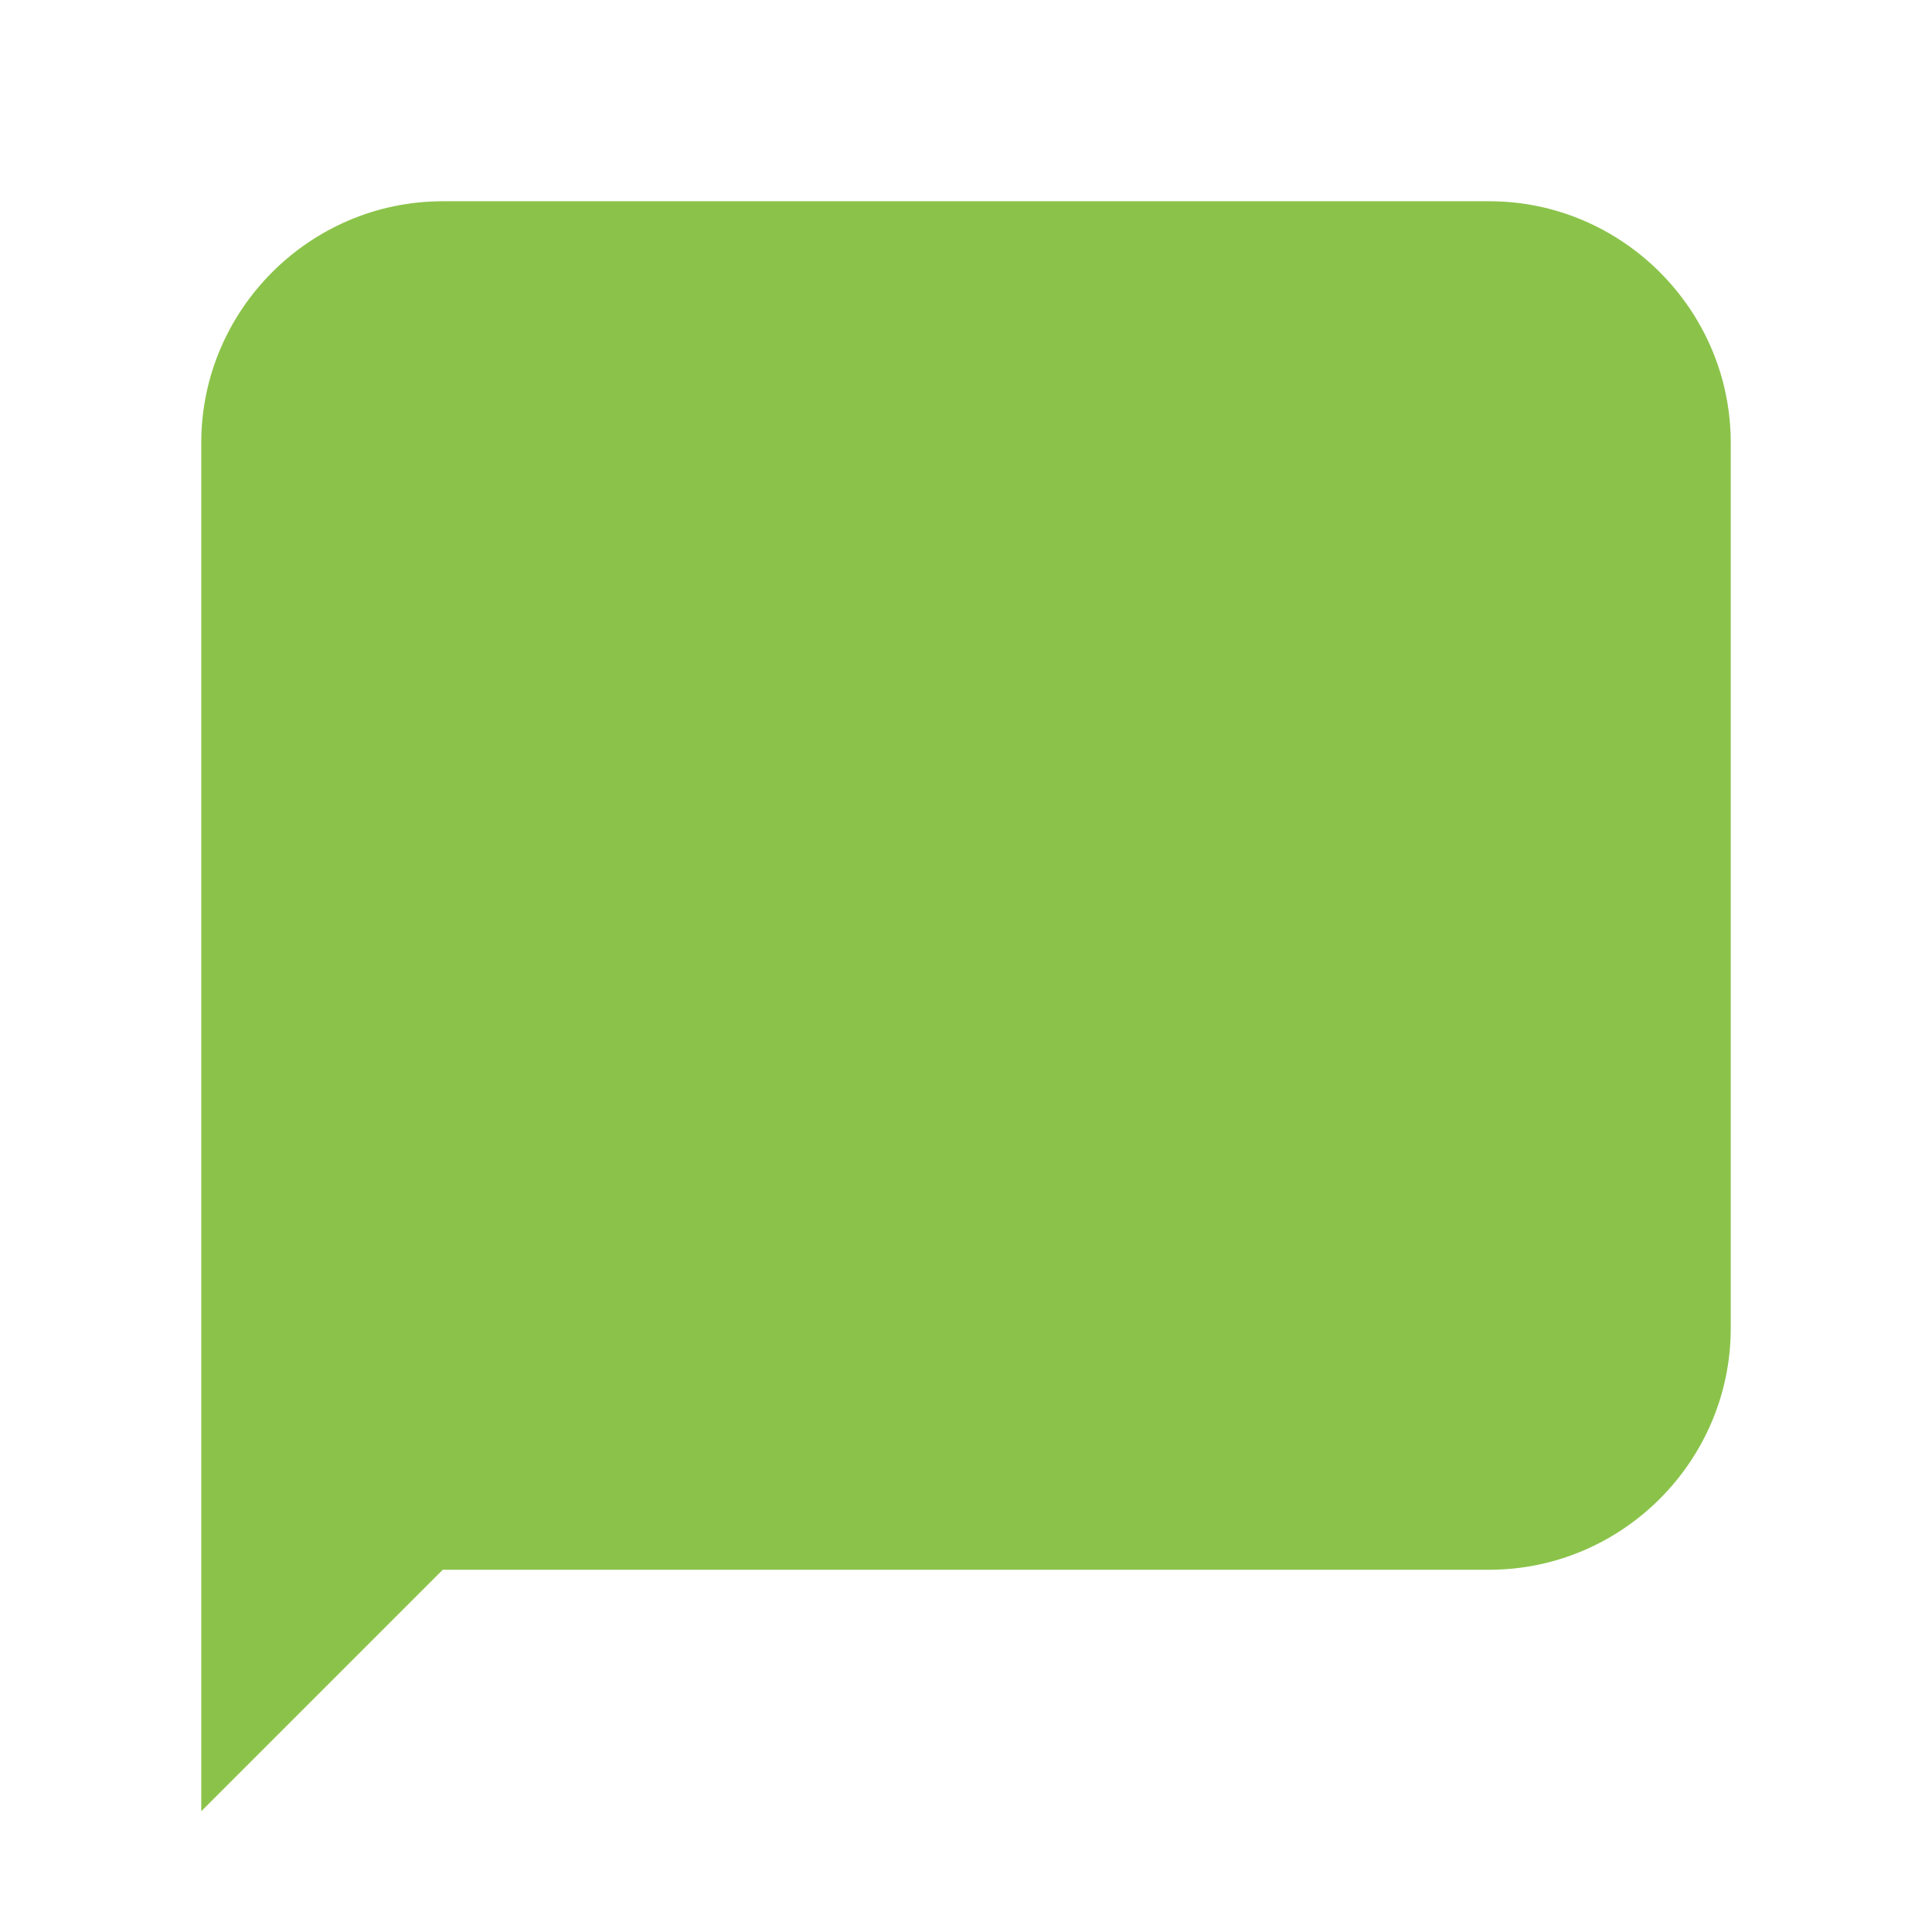
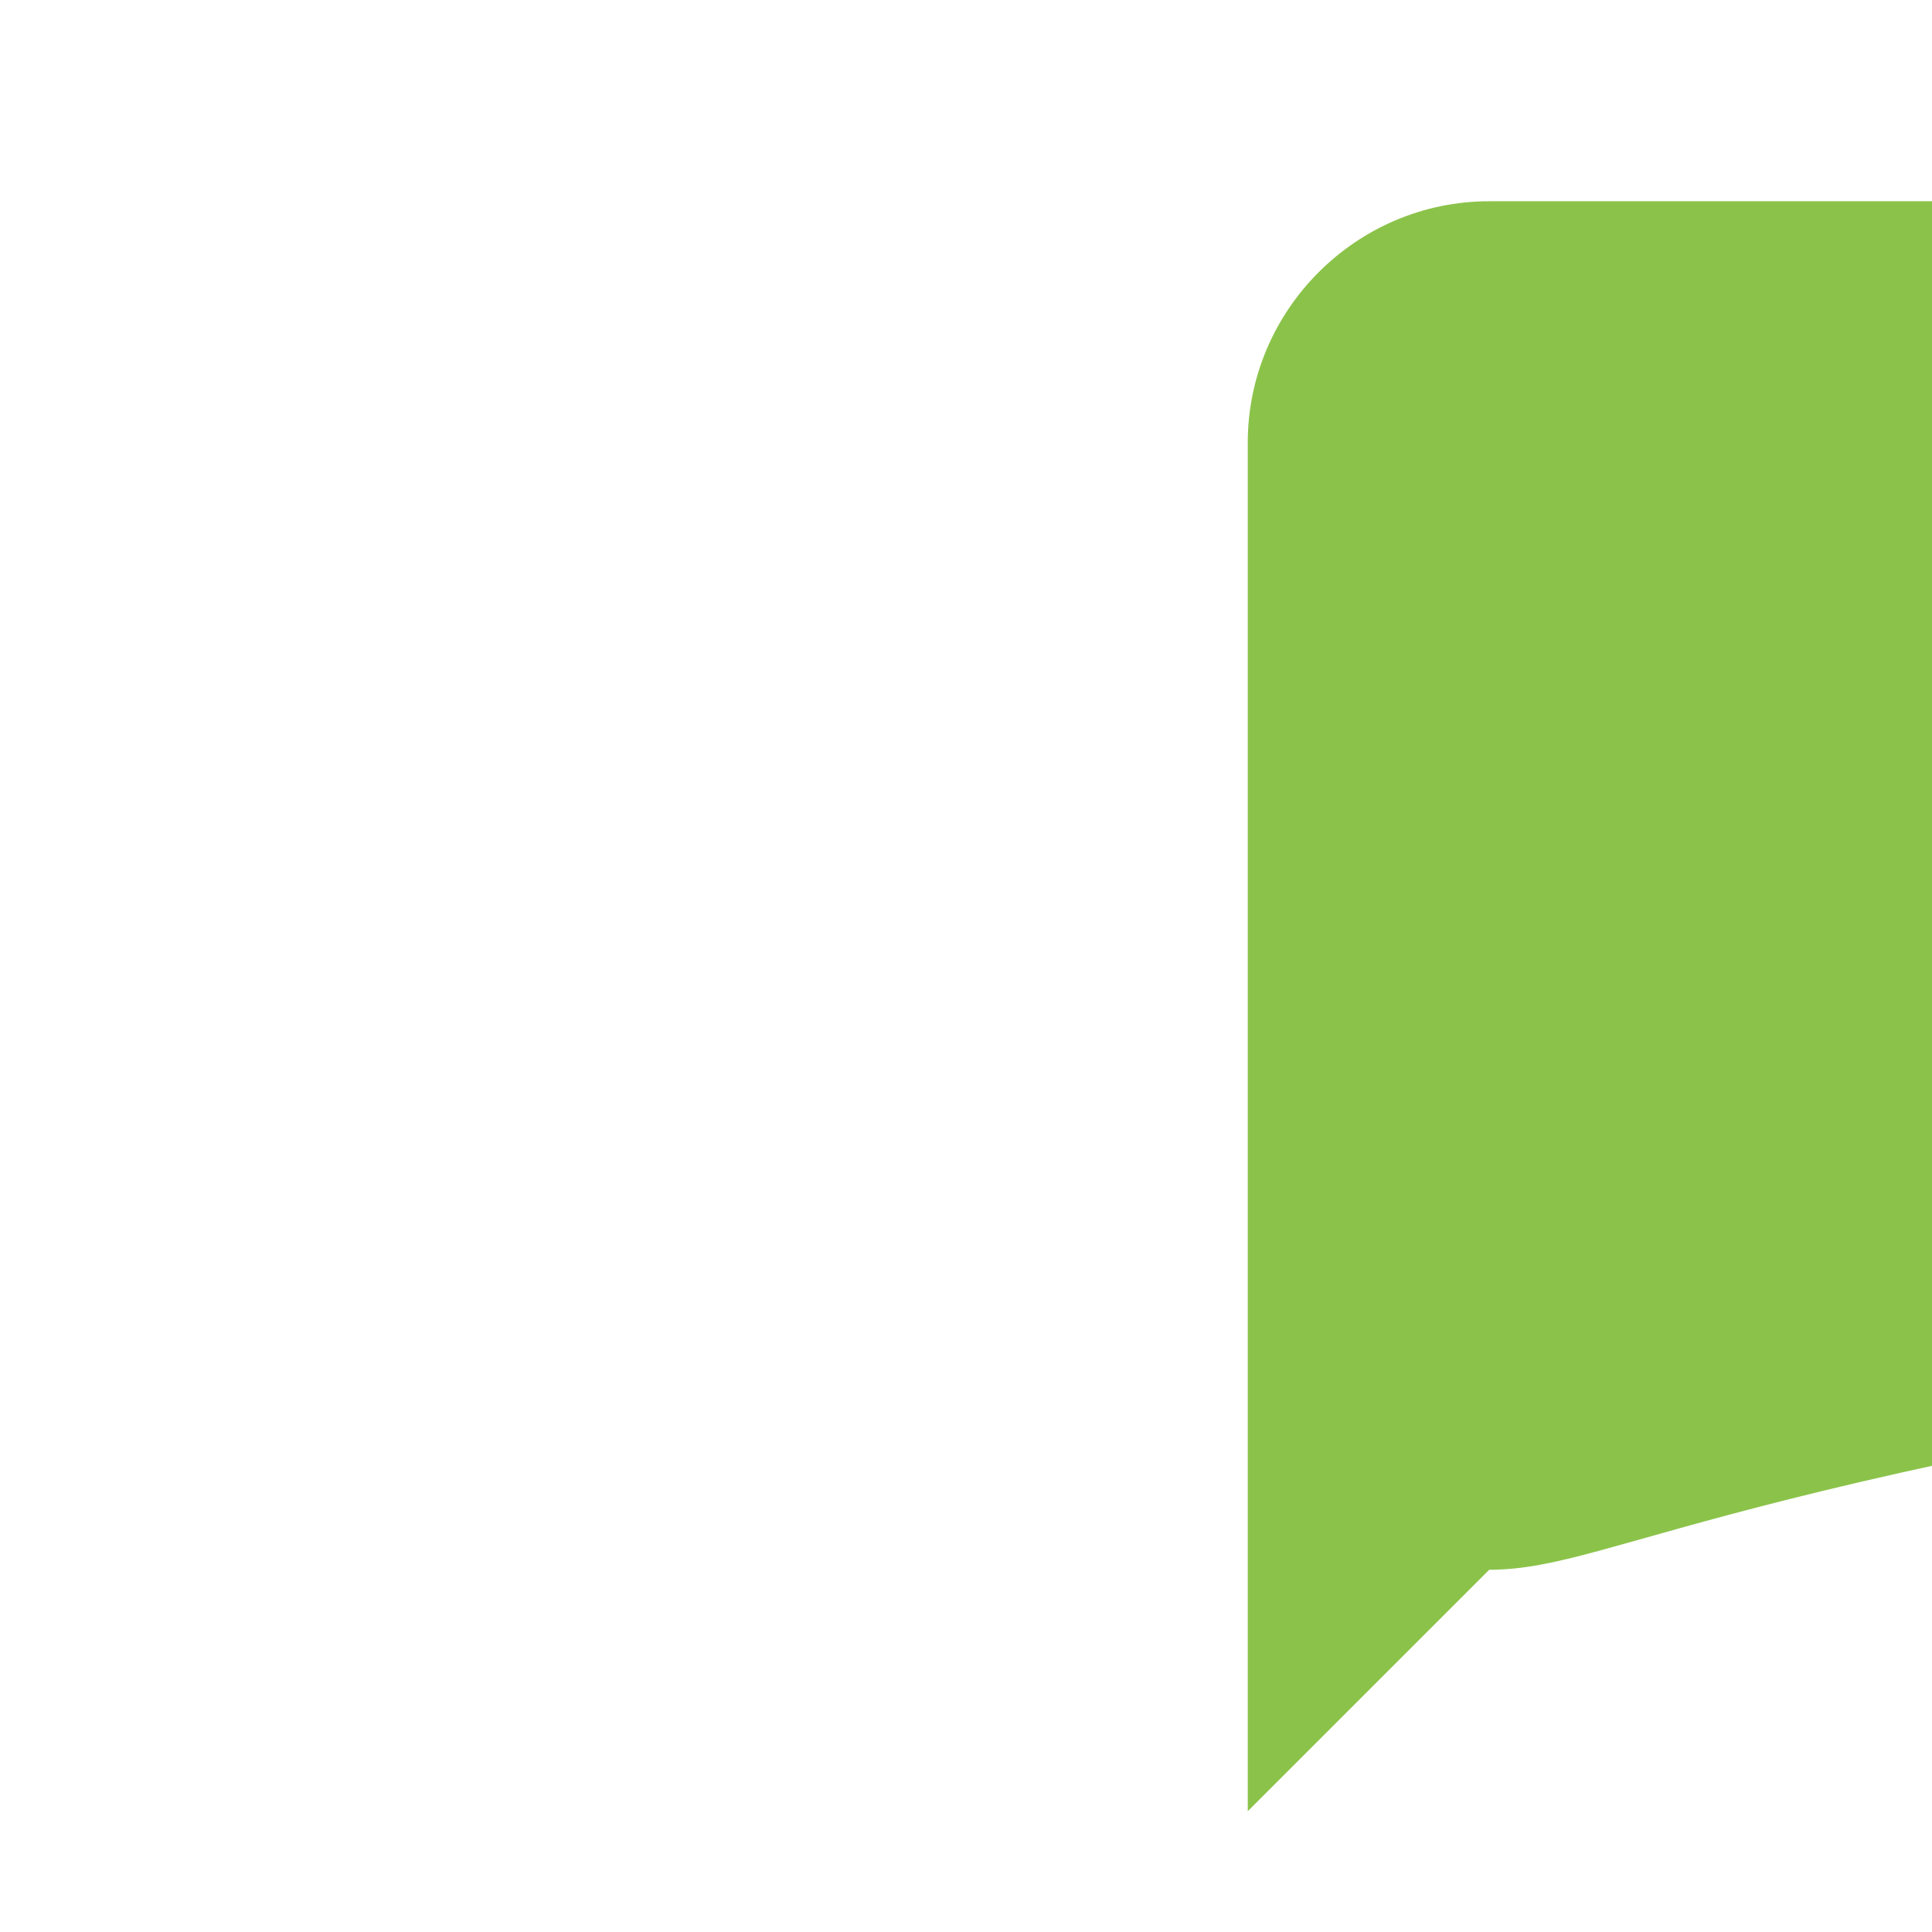
<svg xmlns="http://www.w3.org/2000/svg" version="1.0" viewBox="0 0 48 48" width="144" height="144">
-   <path fill="#8BC34A" d="M37,39H11l-6,6V11c0-3.3,2.7-6,6-6h26c3.3,0,6,2.7,6,6v22C43,36.3,40.3,39,37,39z" />
+   <path fill="#8BC34A" d="M37,39l-6,6V11c0-3.3,2.7-6,6-6h26c3.3,0,6,2.7,6,6v22C43,36.3,40.3,39,37,39z" />
</svg>